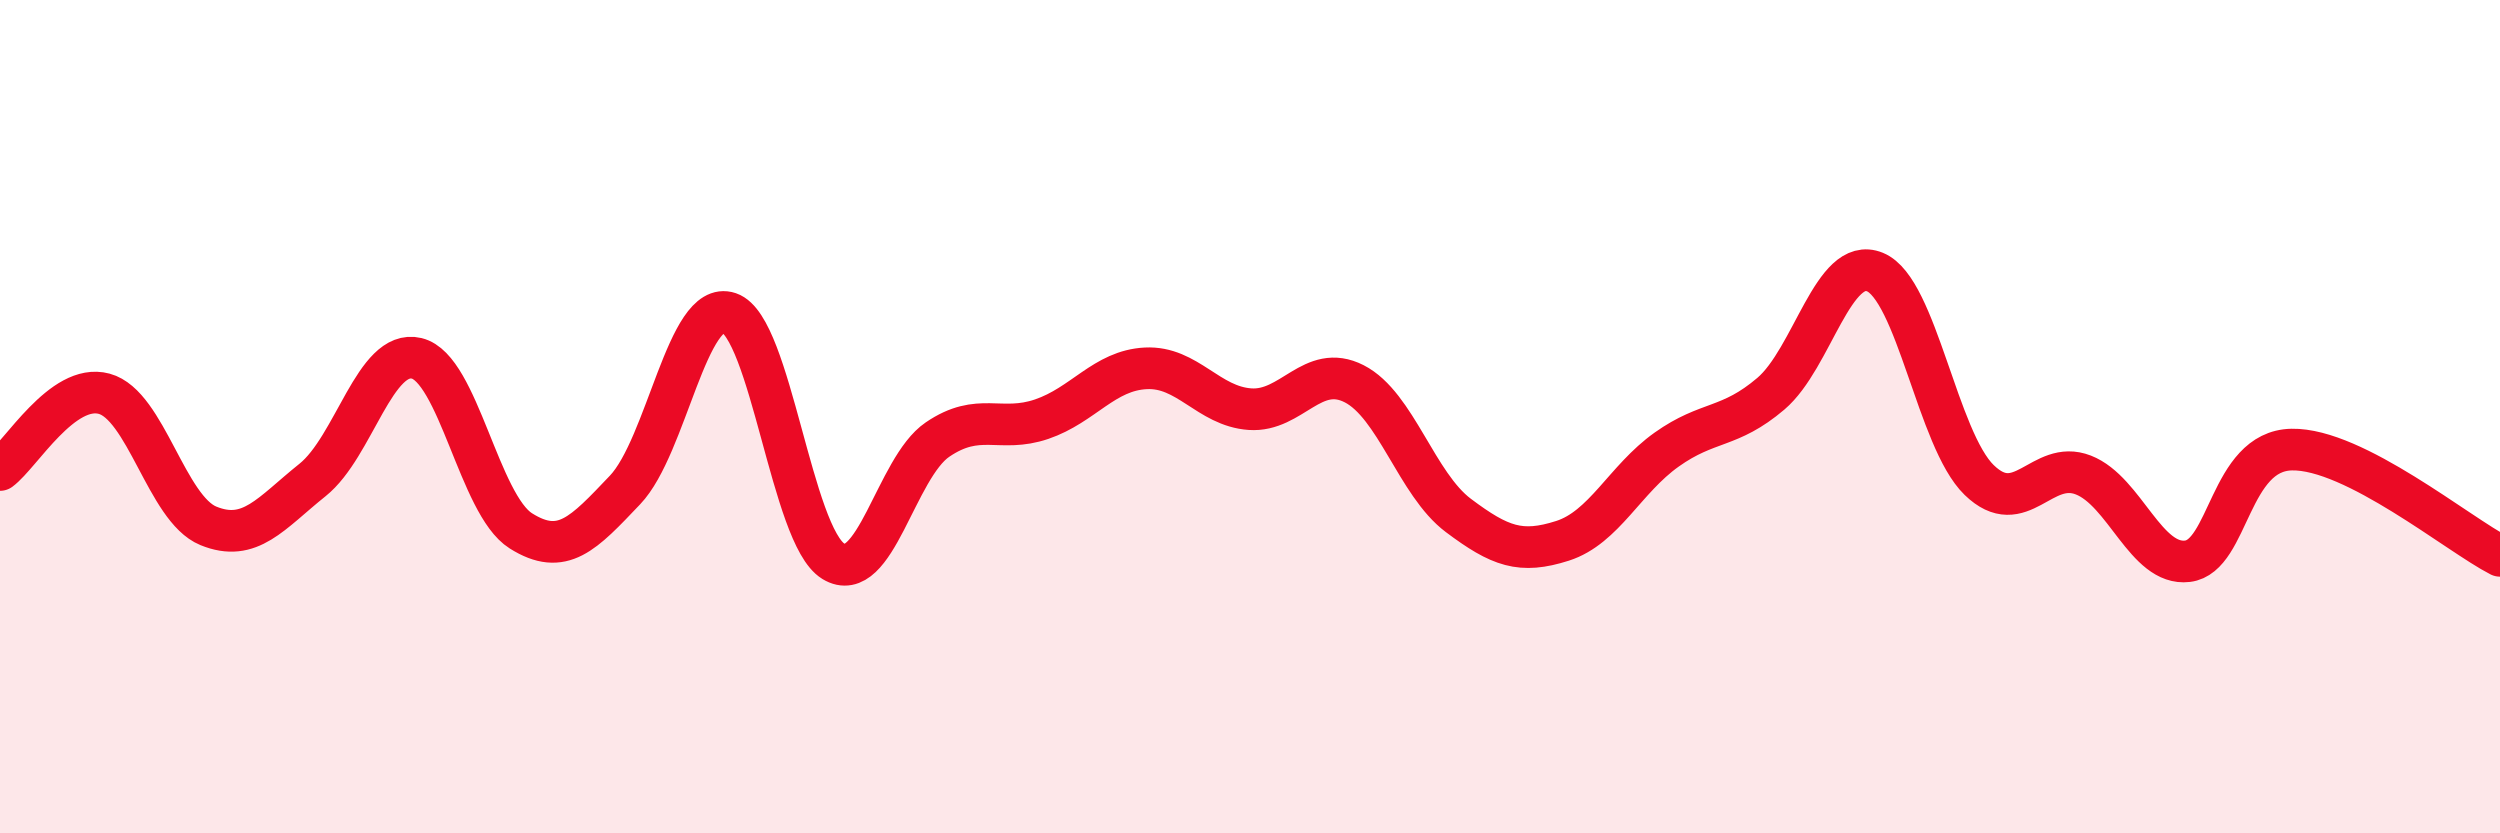
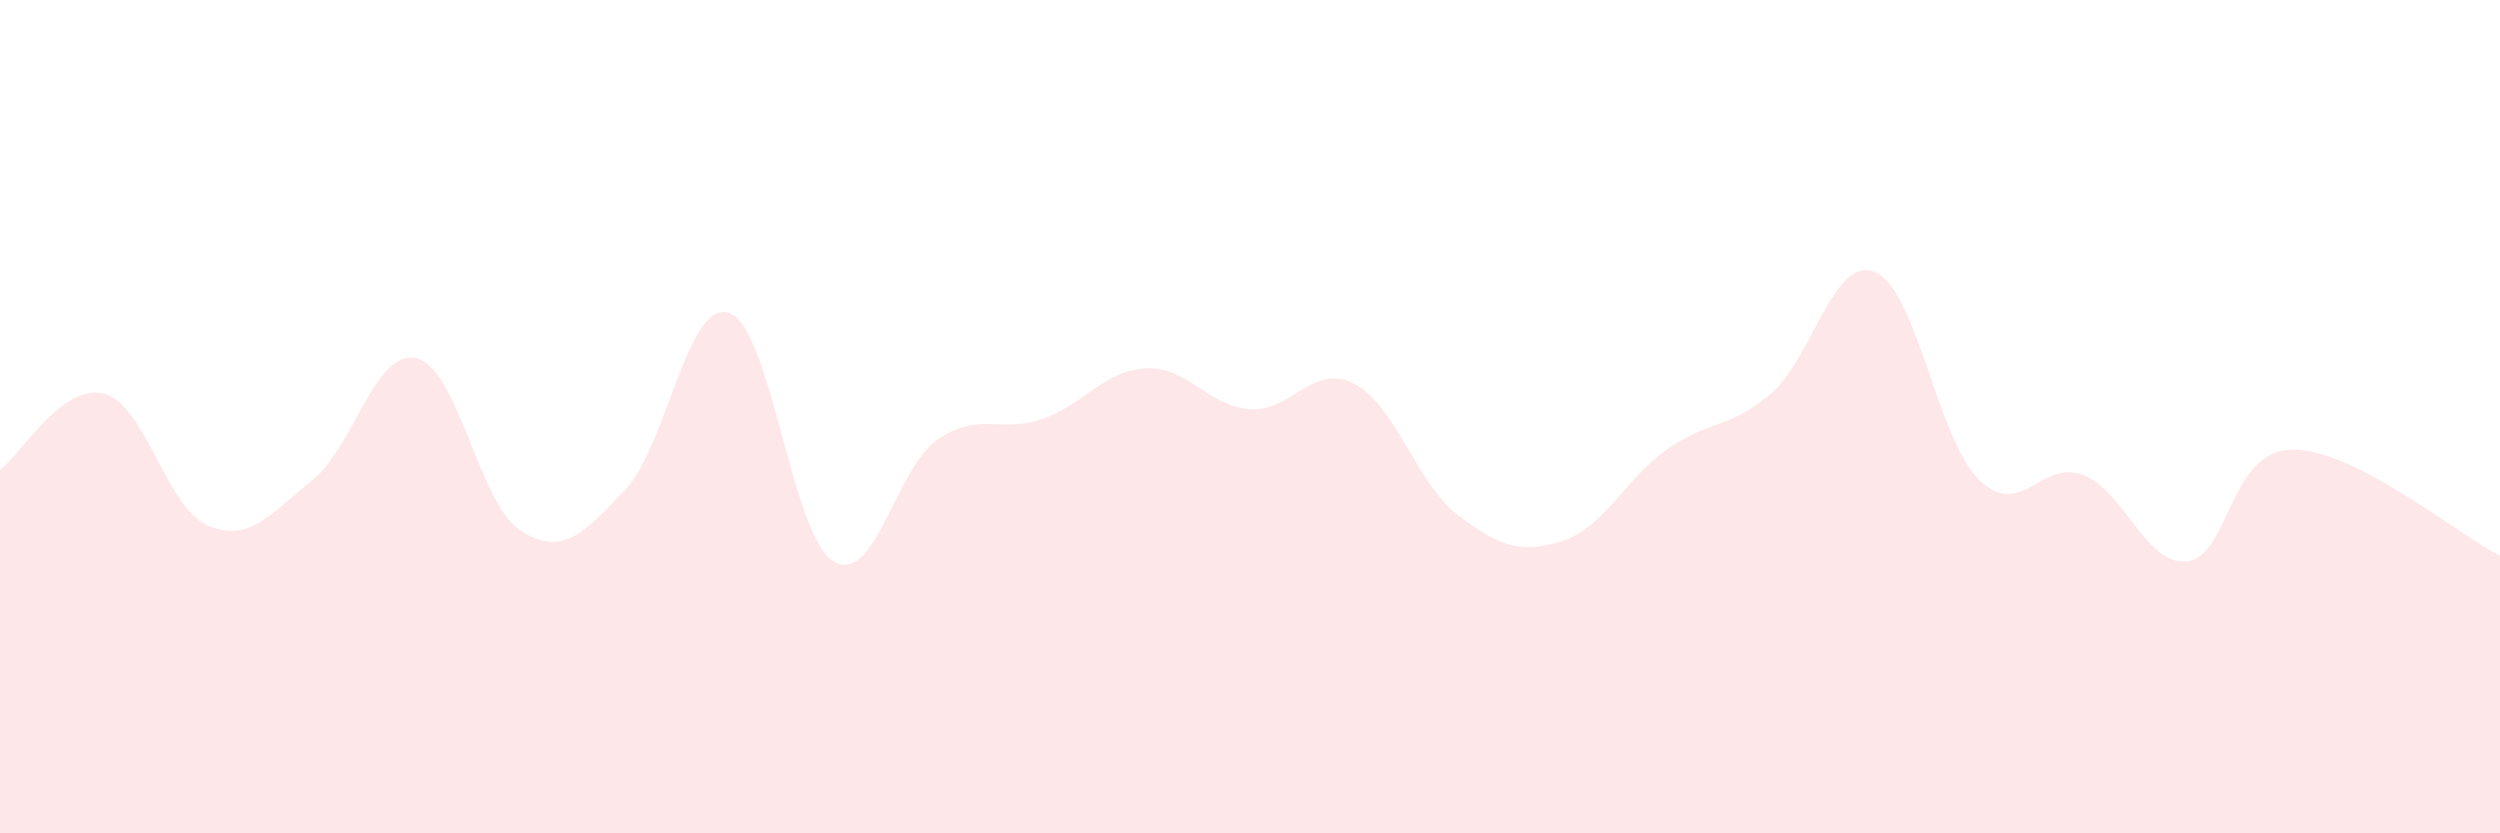
<svg xmlns="http://www.w3.org/2000/svg" width="60" height="20" viewBox="0 0 60 20">
  <path d="M 0,11.28 C 0.5,10.91 1.5,9.18 2.5,9.45 C 3.5,9.72 4,12.21 5,12.62 C 6,13.03 6.5,12.32 7.5,11.52 C 8.5,10.72 9,8.36 10,8.6 C 11,8.84 11.5,12.11 12.5,12.74 C 13.5,13.37 14,12.81 15,11.76 C 16,10.71 16.5,7.17 17.5,7.51 C 18.5,7.85 19,12.86 20,13.47 C 21,14.08 21.5,11.23 22.5,10.55 C 23.5,9.87 24,10.4 25,10.06 C 26,9.72 26.5,8.89 27.5,8.84 C 28.5,8.79 29,9.75 30,9.82 C 31,9.89 31.5,8.7 32.5,9.21 C 33.5,9.72 34,11.62 35,12.37 C 36,13.12 36.5,13.3 37.5,12.98 C 38.5,12.66 39,11.5 40,10.79 C 41,10.08 41.5,10.3 42.5,9.45 C 43.5,8.6 44,6.12 45,6.53 C 46,6.94 46.5,10.55 47.5,11.52 C 48.5,12.49 49,11.01 50,11.4 C 51,11.79 51.5,13.59 52.5,13.47 C 53.5,13.35 53.5,10.82 55,10.79 C 56.5,10.76 59,12.83 60,13.34L60 20L0 20Z" fill="#EB0A25" opacity="0.1" stroke-linecap="round" stroke-linejoin="round" />
-   <path d="M 0,11.28 C 0.5,10.91 1.5,9.18 2.5,9.45 C 3.5,9.72 4,12.21 5,12.62 C 6,13.03 6.5,12.32 7.5,11.52 C 8.5,10.72 9,8.36 10,8.6 C 11,8.84 11.5,12.11 12.5,12.74 C 13.5,13.37 14,12.81 15,11.76 C 16,10.71 16.5,7.17 17.5,7.51 C 18.5,7.85 19,12.86 20,13.47 C 21,14.08 21.5,11.23 22.5,10.55 C 23.5,9.87 24,10.4 25,10.06 C 26,9.72 26.5,8.89 27.5,8.84 C 28.5,8.79 29,9.75 30,9.82 C 31,9.89 31.5,8.7 32.5,9.21 C 33.5,9.72 34,11.62 35,12.37 C 36,13.12 36.5,13.3 37.5,12.98 C 38.5,12.66 39,11.5 40,10.79 C 41,10.08 41.5,10.3 42.5,9.45 C 43.5,8.6 44,6.12 45,6.53 C 46,6.94 46.5,10.55 47.5,11.52 C 48.5,12.49 49,11.01 50,11.4 C 51,11.79 51.5,13.59 52.5,13.47 C 53.5,13.35 53.5,10.82 55,10.79 C 56.5,10.76 59,12.83 60,13.34" stroke="#EB0A25" stroke-width="1" fill="none" stroke-linecap="round" stroke-linejoin="round" />
</svg>